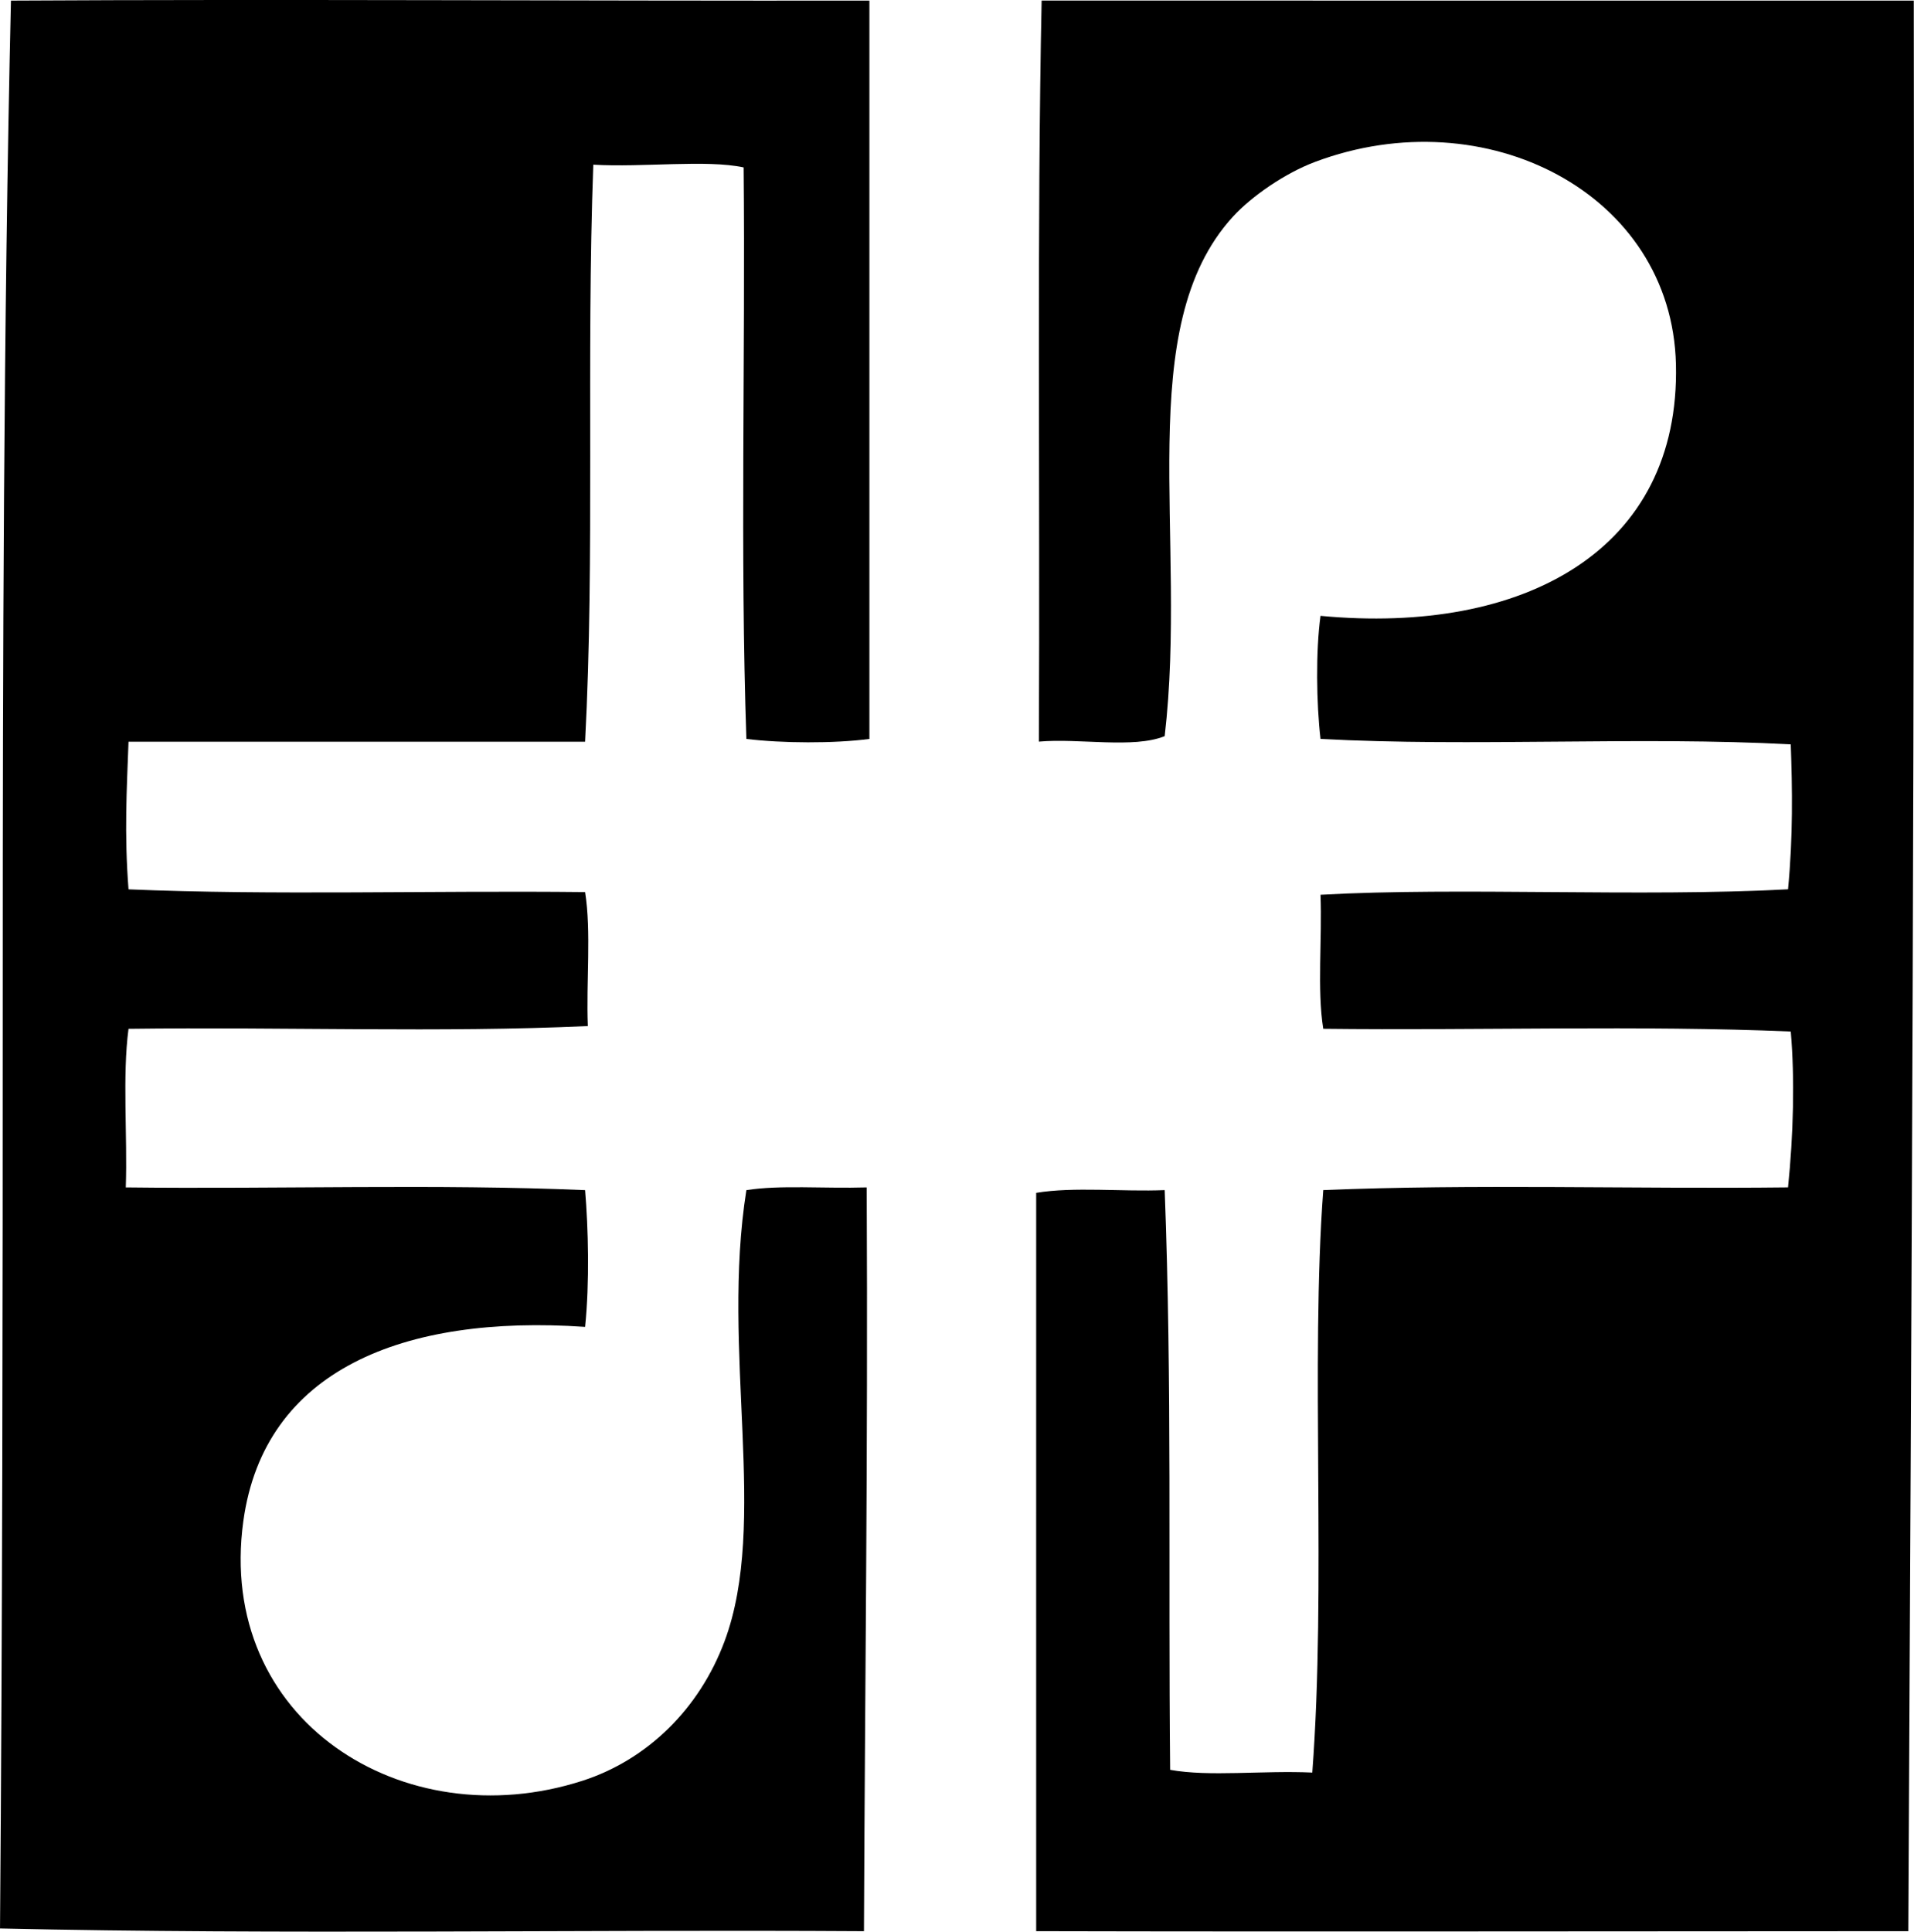
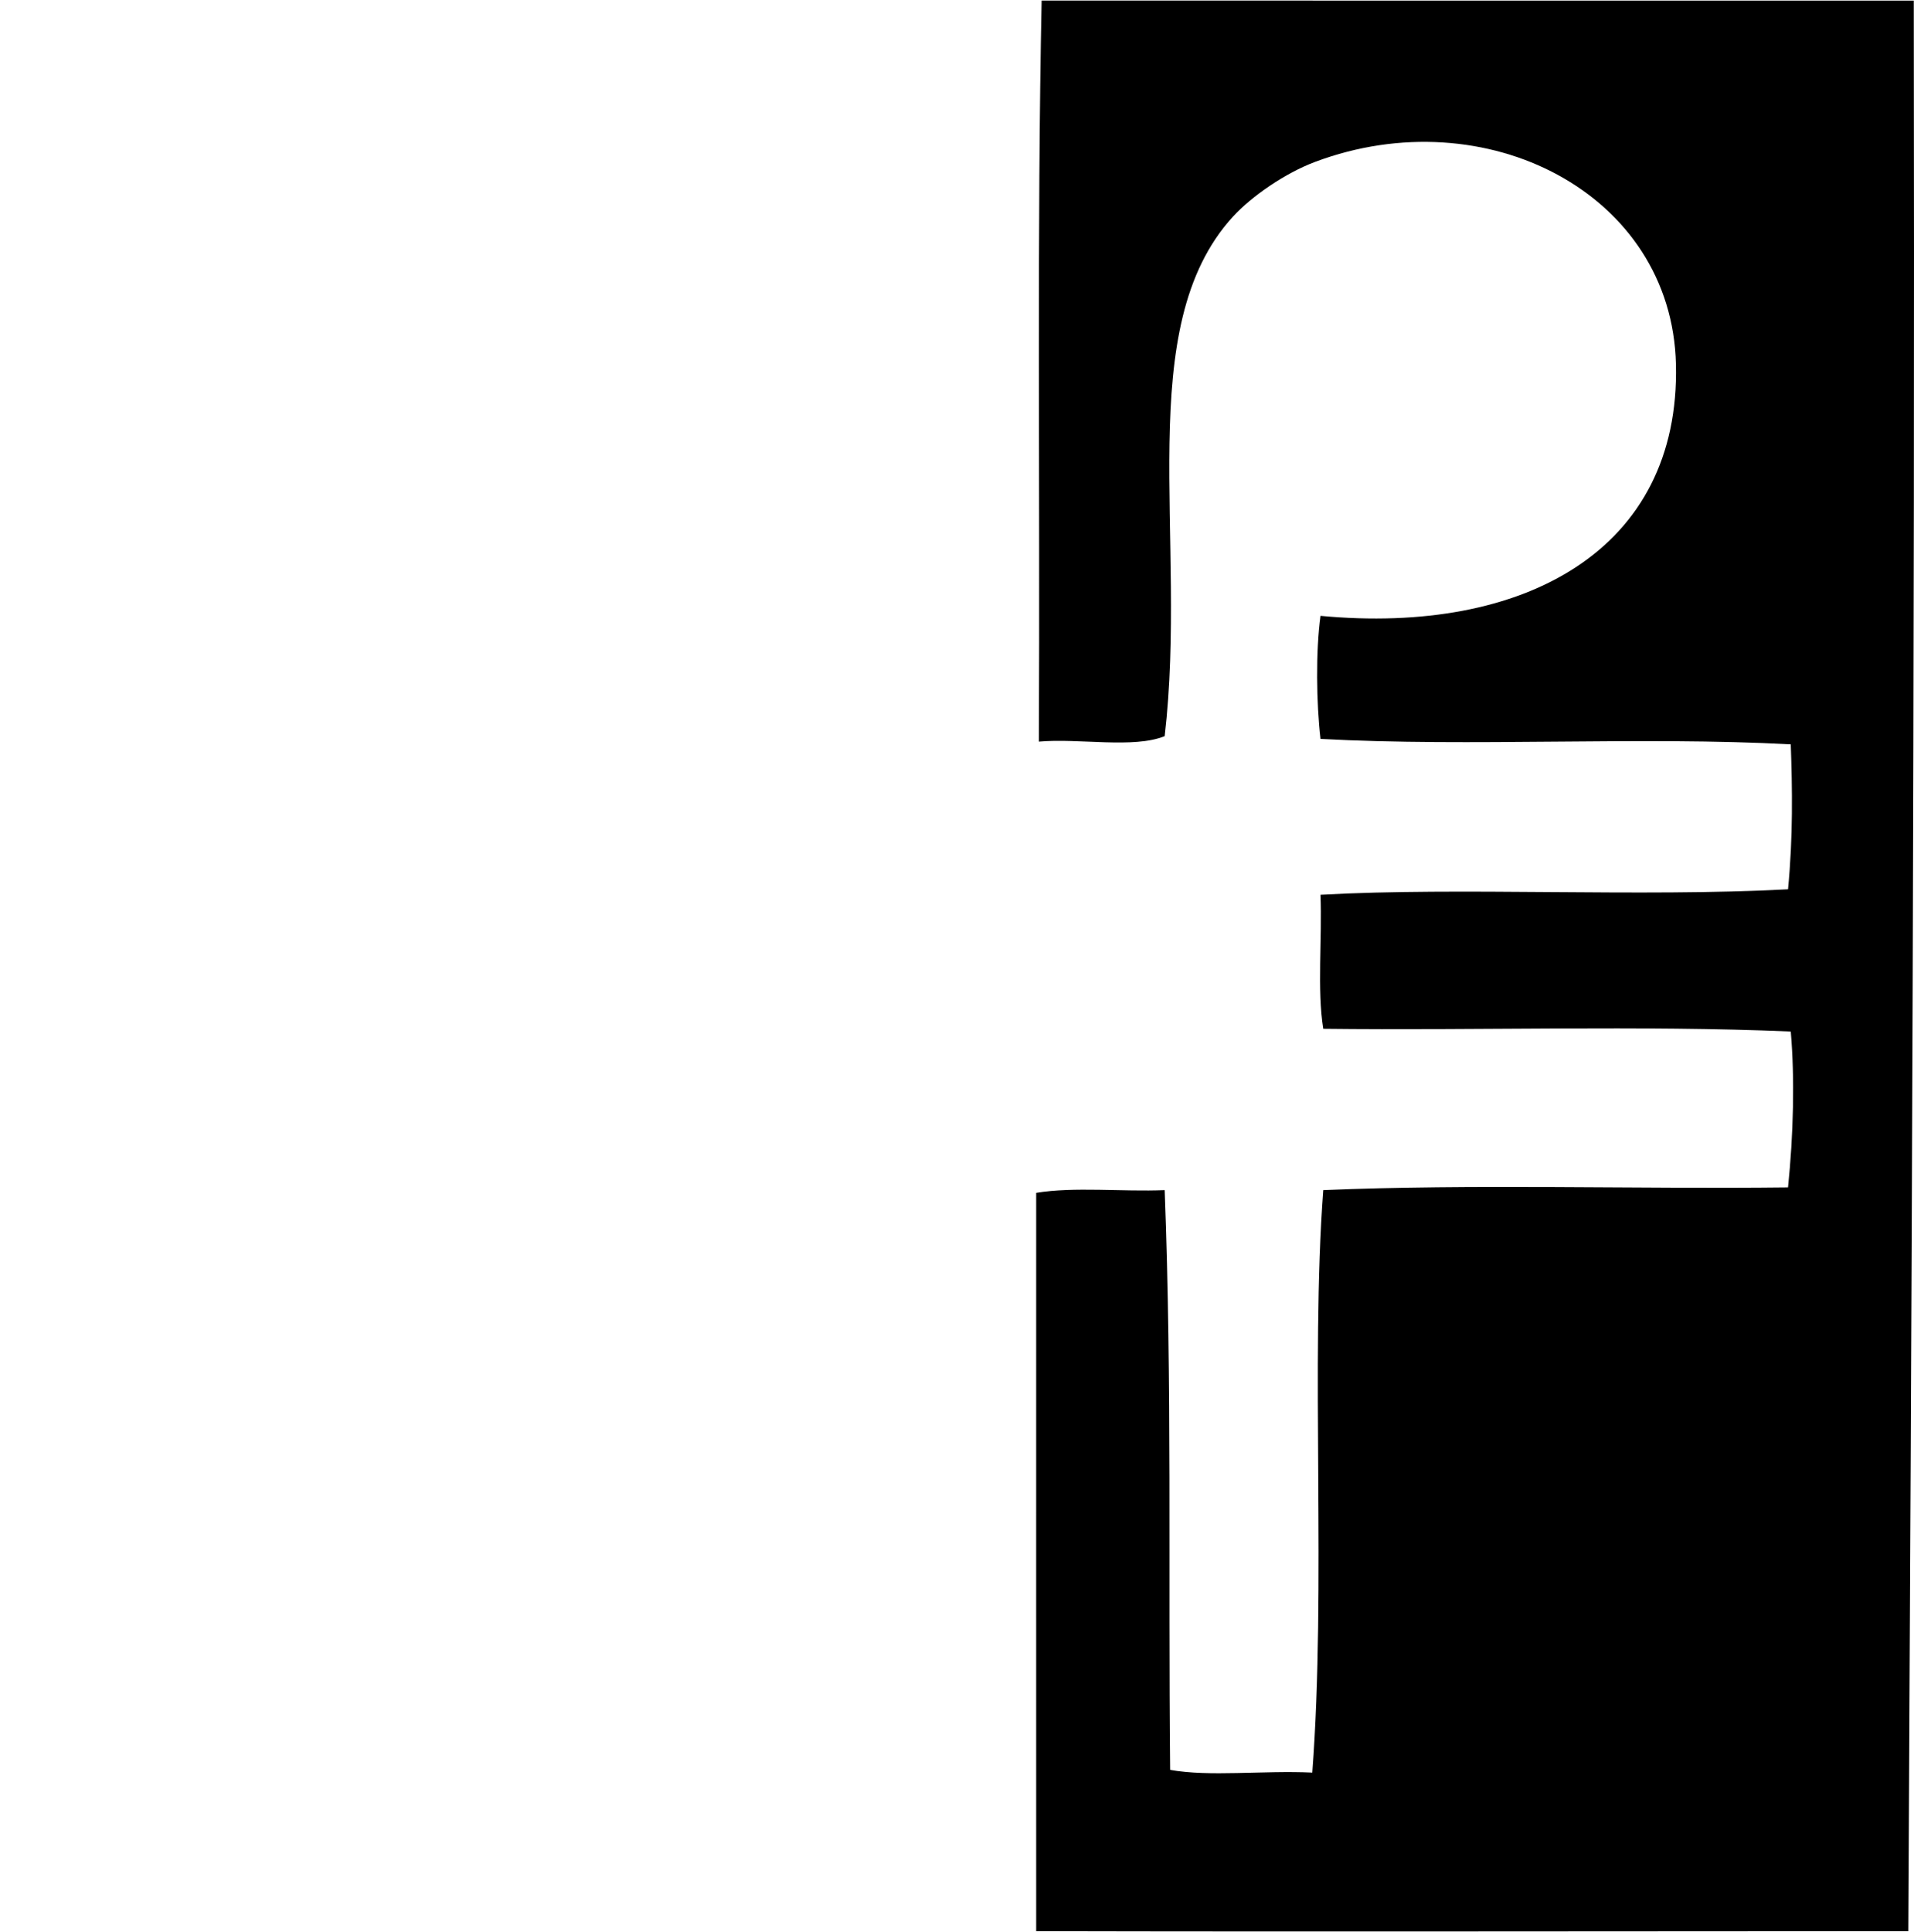
<svg xmlns="http://www.w3.org/2000/svg" enable-background="new 0 0 83.961 84.718" viewBox="0 0 83.961 84.718">
  <g clip-rule="evenodd" fill-rule="evenodd">
-     <path d="m38.138.027v32.381c-1.532.205-3.862.191-5.396 0-.279-8.115-.04-16.75-.12-25.065-1.627-.351-4.414.007-6.596-.12-.311 8.456.069 17.188-.36 25.306-6.676 0-13.351 0-20.028 0-.076 2.075-.19 4.031 0 6.476 6.326.268 13.232.047 20.028.12.276 1.723.043 3.954.12 5.876-6.461.296-13.265.032-20.148.12-.276 2.082-.042 4.675-.12 6.956 6.677.08 13.672-.159 20.148.12.14 1.644.201 4.06 0 5.997-7.987-.546-14.08 1.894-14.991 8.515-1.202 8.733 7.018 13.923 14.871 11.393 2.855-.919 5.135-3.163 6.237-6.116 1.948-5.222-.169-12.706.959-19.789 1.476-.234 3.363-.064 5.277-.12.058 11.94-.079 22.11-.12 32.621-12.593-.08-25.505.16-37.898-.12.104-13.038.12-26.832.12-41.976 0-13.194.031-28.31.359-42.575 11.831-.068 24.617.015 37.658 0z" />
    <path d="m83.951.027c.051 29.748-.1 57.827-.239 84.67-11.277 0-26.425.029-38.258 0-.004-10.321.002-21.662 0-32.381 1.643-.276 3.794-.043 5.637-.12.325 8.556.151 16.592.239 25.425 1.711.313 4.048.021 6.236.12.617-8.16-.081-18.001.481-25.545 6.559-.277 13.629-.042 20.388-.12.235-2.276.3-4.771.12-6.836-6.597-.279-13.712-.04-20.508-.12-.276-1.723-.043-3.955-.12-5.877 6.149-.343 13.979.108 20.508-.24.224-2.308.188-4.44.12-6.356-6.598-.358-14.03.119-20.628-.24-.181-1.545-.212-3.856 0-5.397 8.93.843 15.786-2.884 15.591-11.034-.181-7.503-8.353-11.684-15.831-8.875-1.307.491-2.766 1.491-3.598 2.398-4.455 4.86-1.98 14.05-2.998 22.787-1.364.555-3.755.083-5.518.24.051-11.615-.088-22.494.12-32.501 12.295-.004 25.57.007 38.258.002z" />
  </g>
</svg>